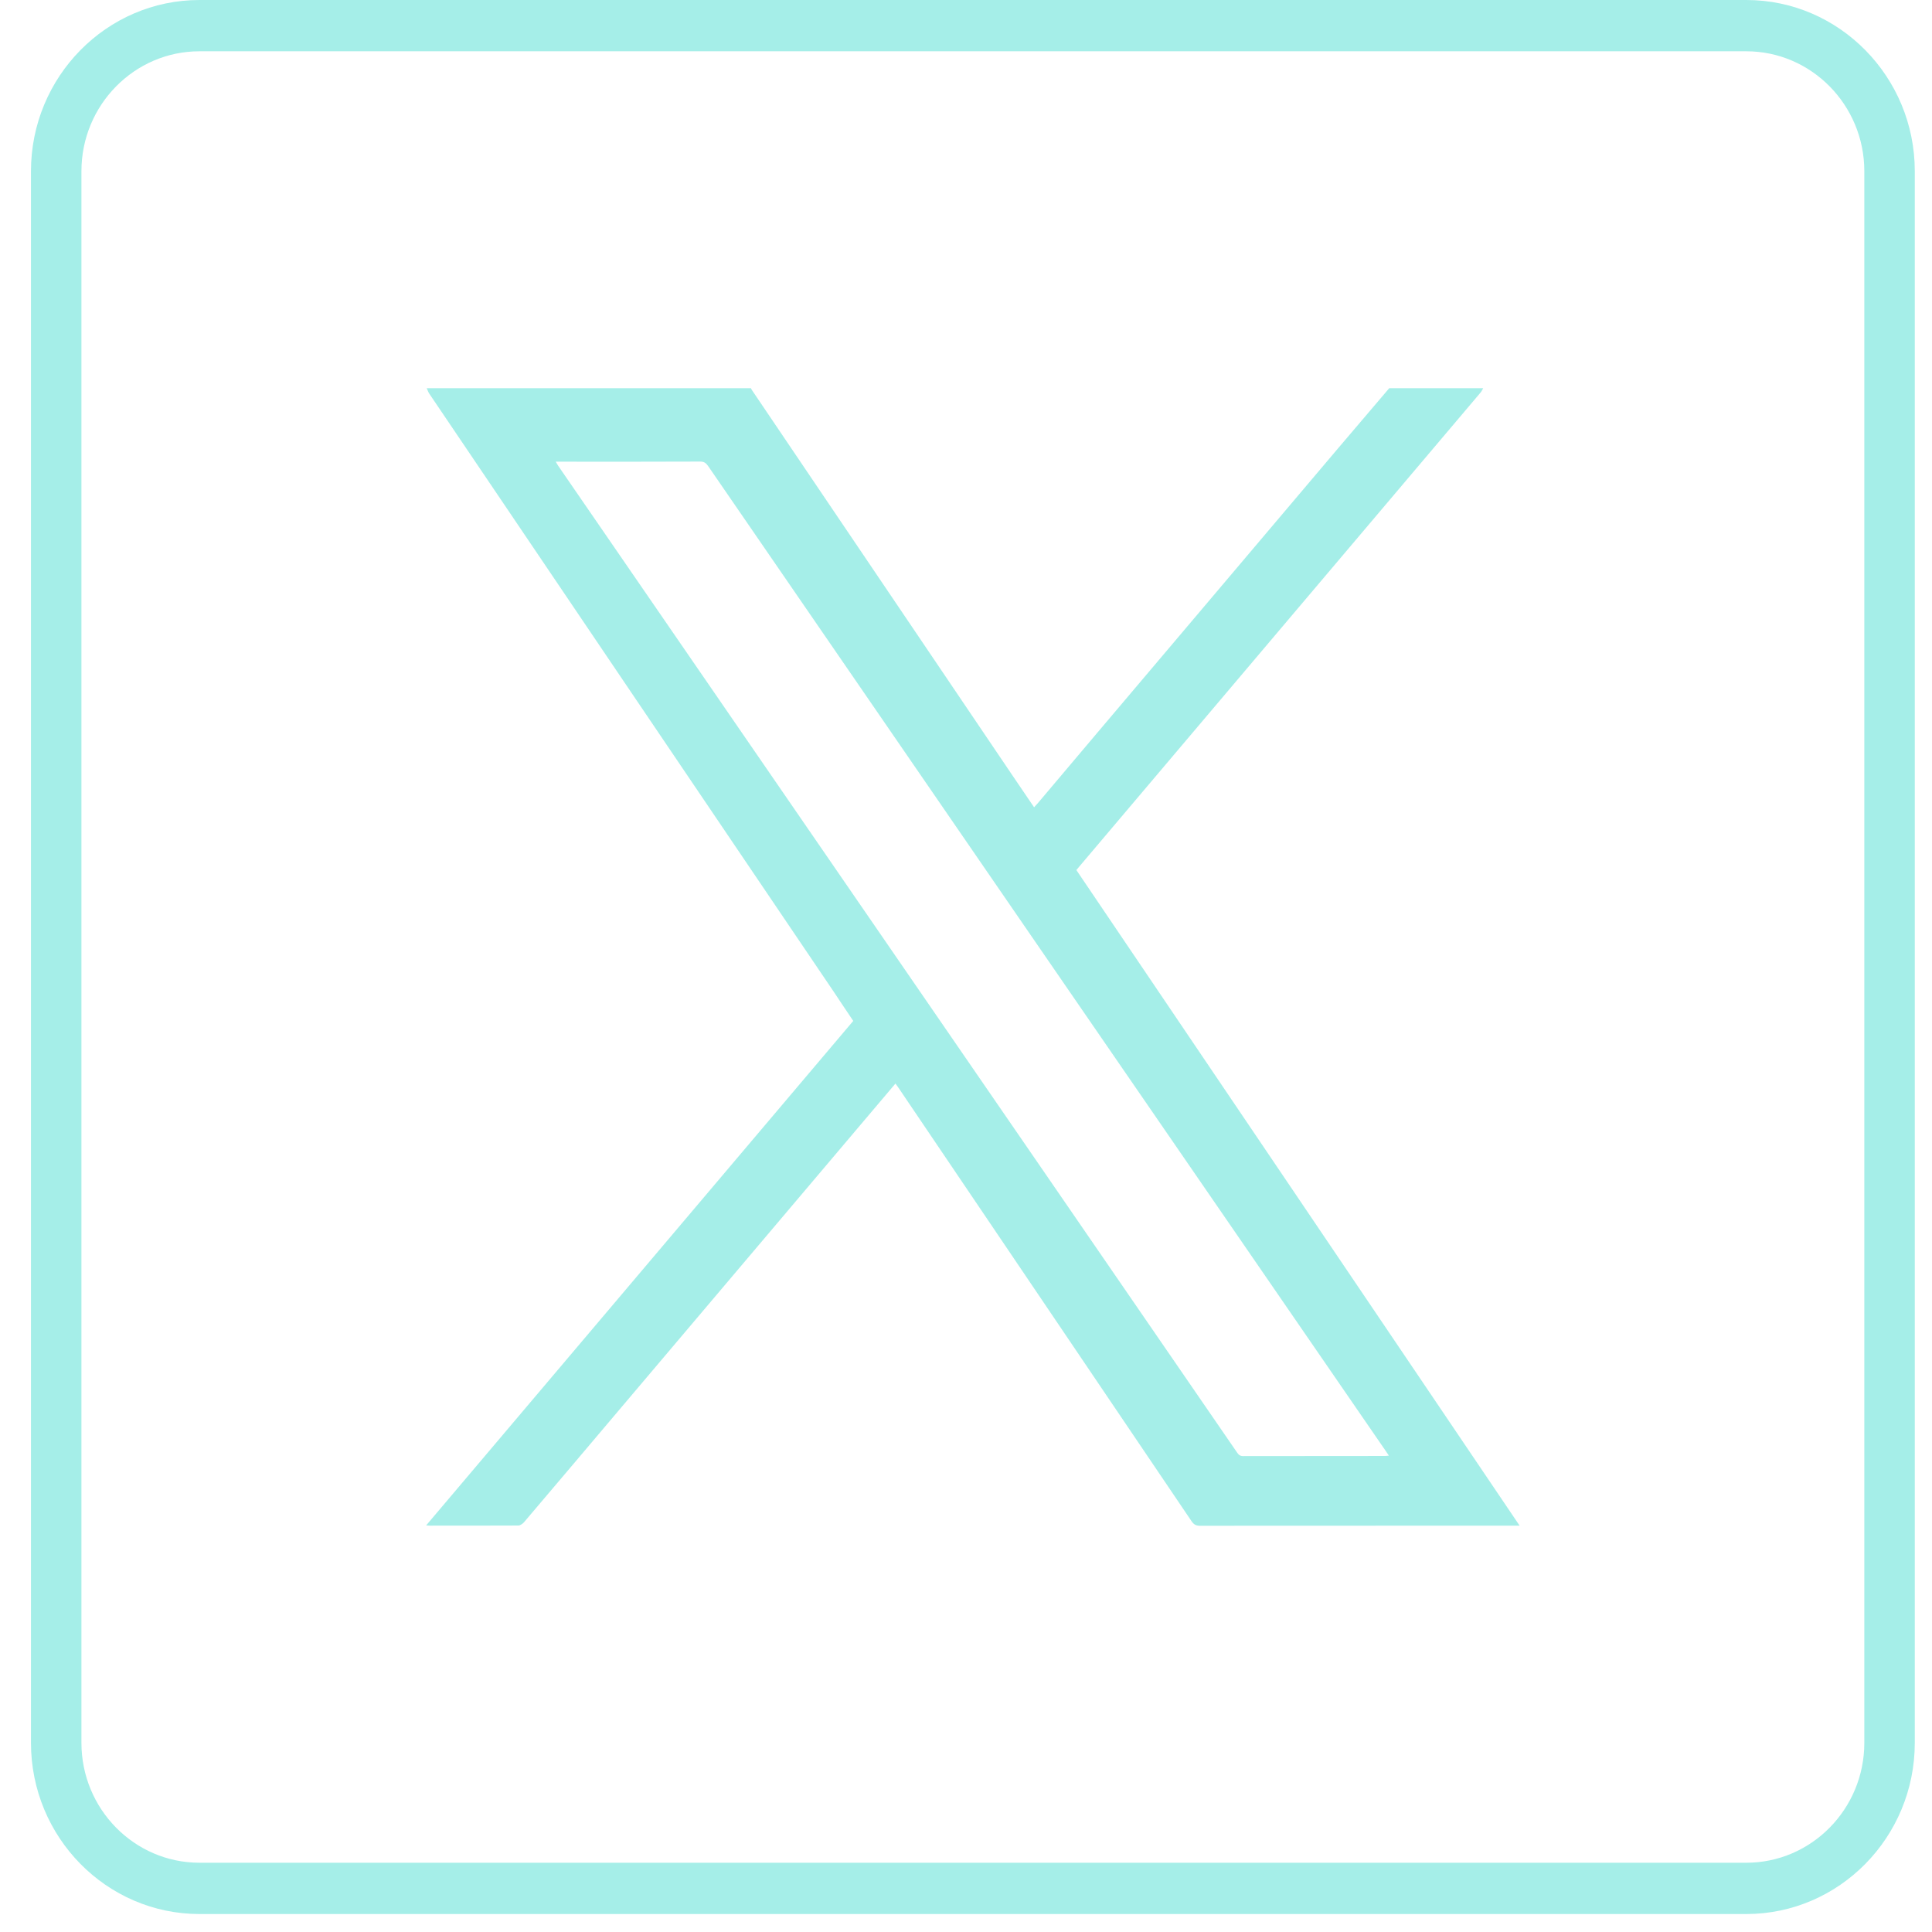
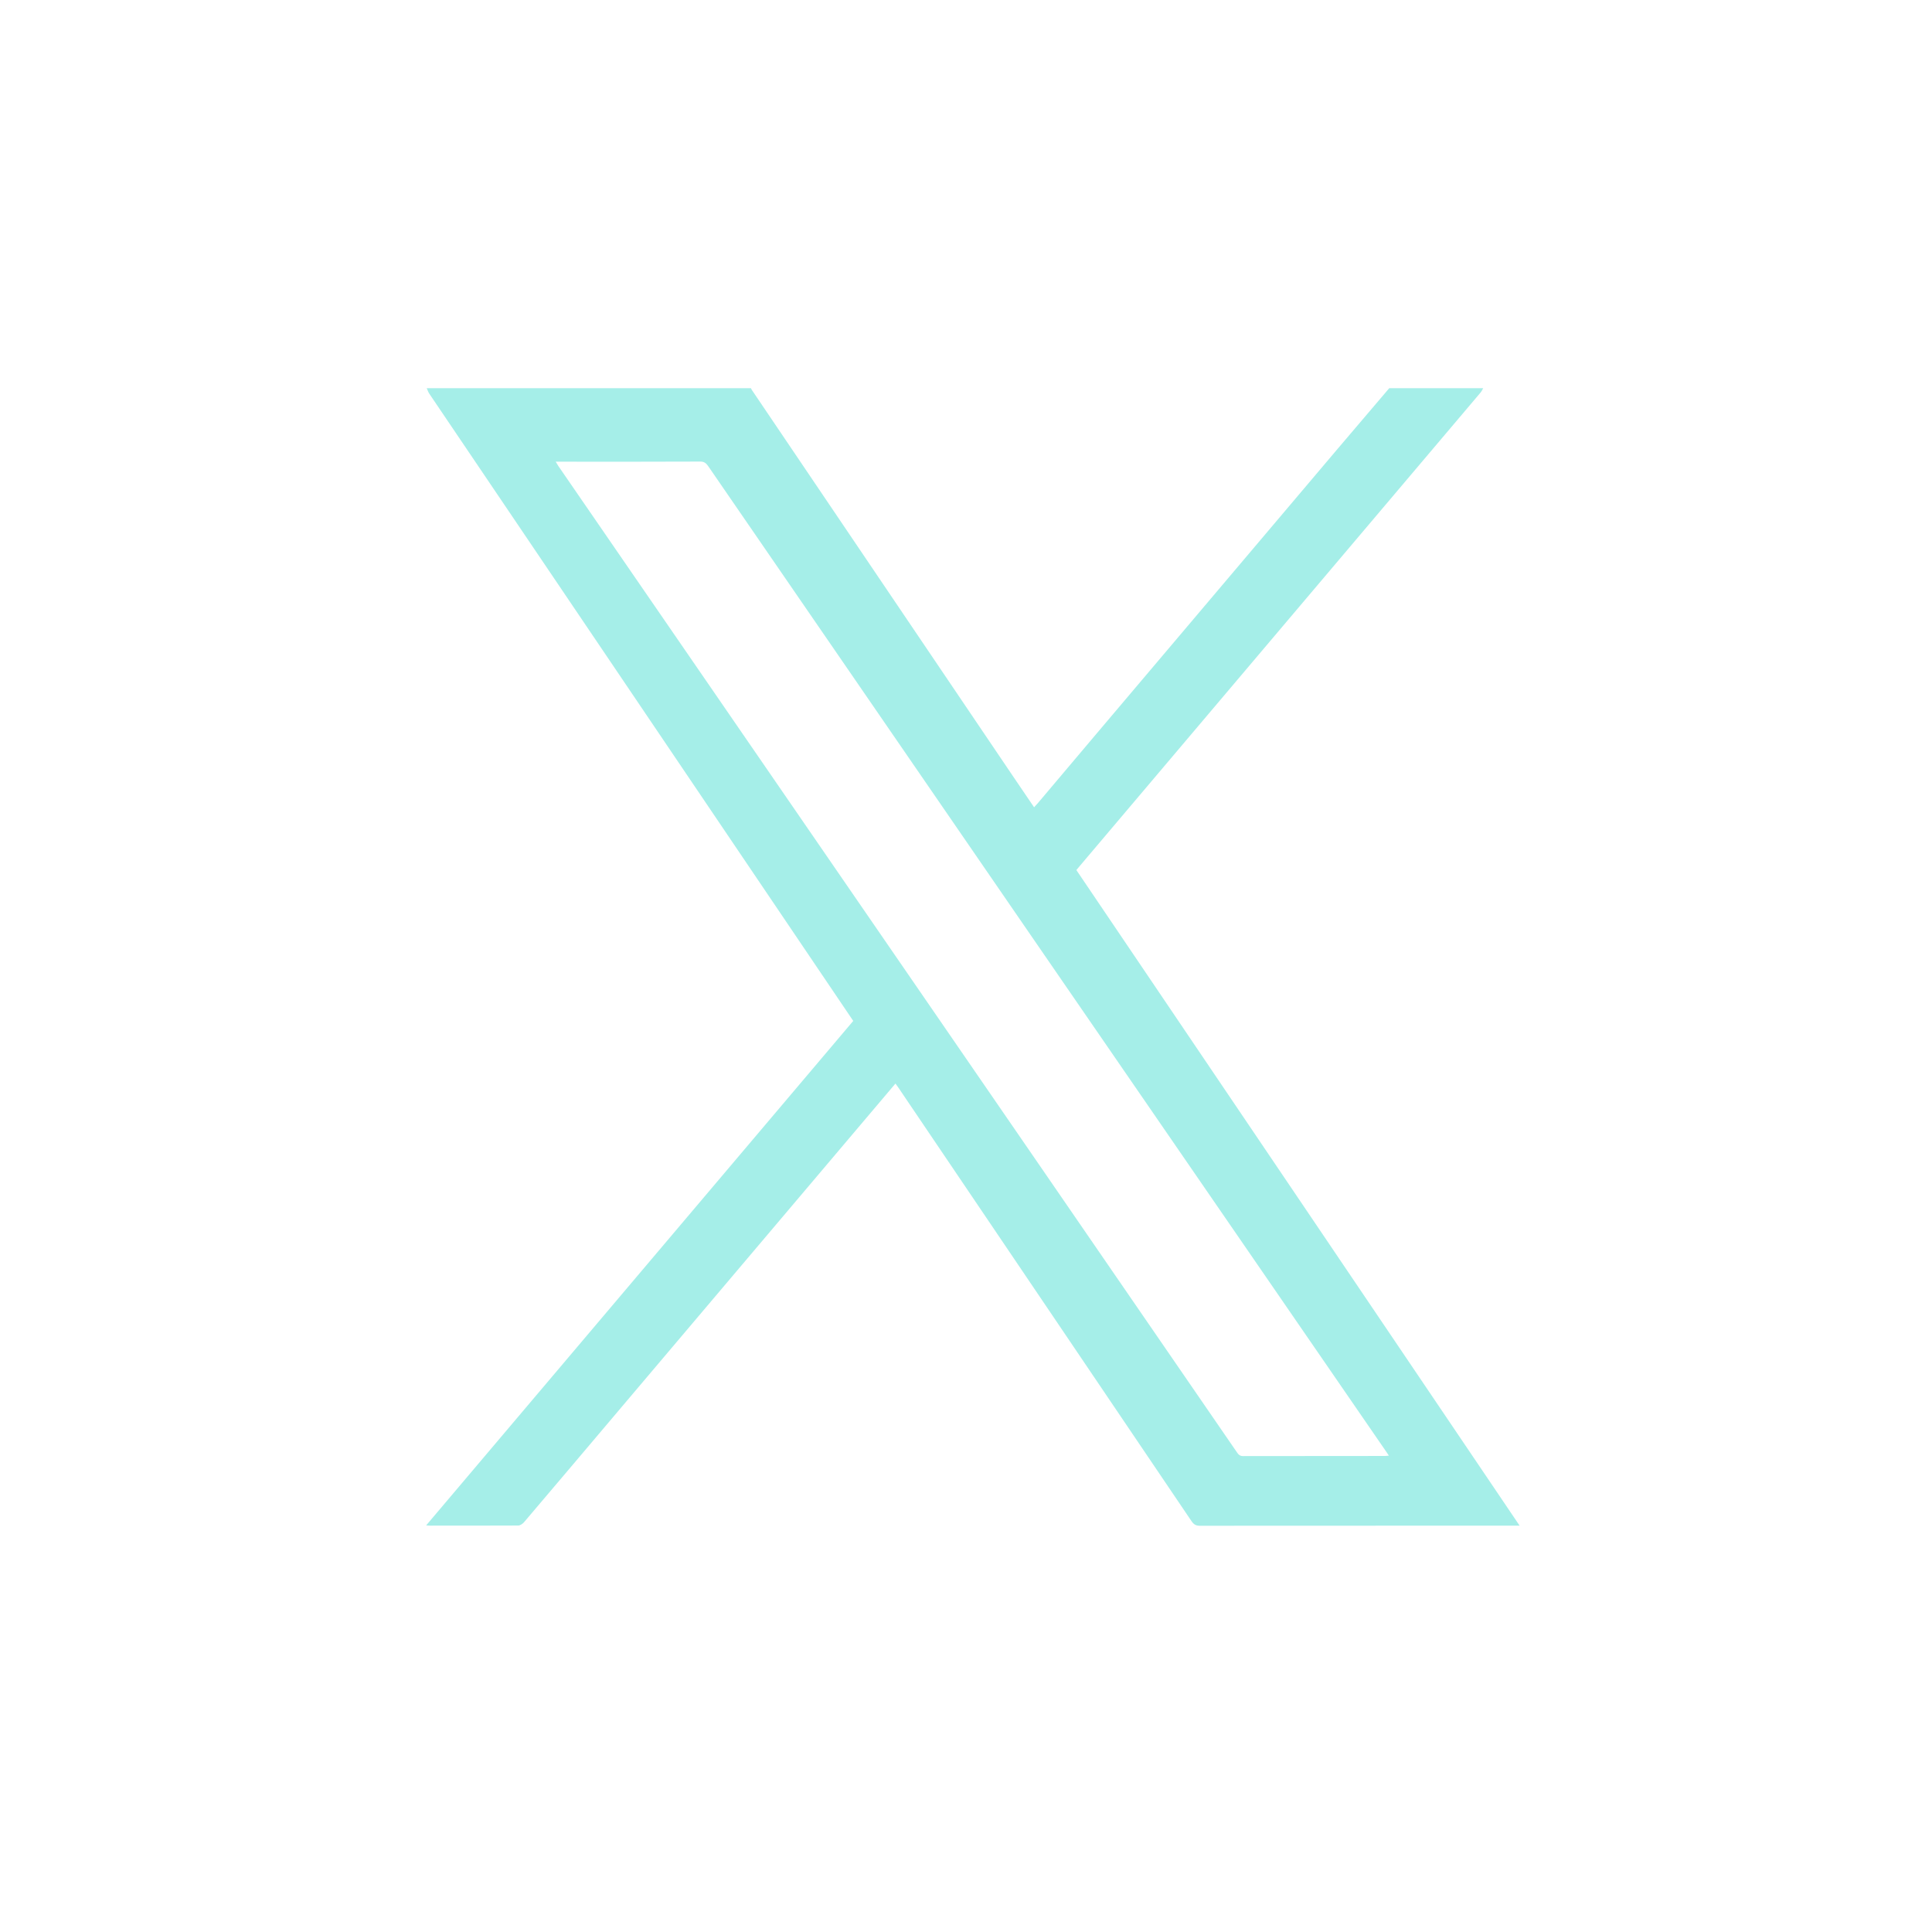
<svg xmlns="http://www.w3.org/2000/svg" width="33" height="33" viewBox="0 0 33 33" fill="none">
-   <path d="M29.828 32.693H3.407C1.82 32.693 0.529 31.382 0.529 29.769V2.924C0.529 1.312 1.82 0 3.407 0H29.828C31.415 0 32.706 1.312 32.706 2.924V29.769C32.706 31.382 31.415 32.693 29.828 32.693ZM3.407 0.876C2.295 0.876 1.391 1.795 1.391 2.924V29.769C1.391 30.899 2.295 31.817 3.407 31.817H29.828C30.94 31.817 31.844 30.899 31.844 29.769V2.924C31.844 1.795 30.94 0.876 29.828 0.876H3.407Z" fill="#A5EEE8" />
-   <path d="M9.492 7.886C9.512 7.921 9.523 7.938 9.535 7.957C10.426 9.25 11.314 10.543 12.205 11.837C14.058 14.532 15.912 17.226 17.767 19.92C18.888 21.55 20.008 23.179 21.128 24.807C21.154 24.846 21.18 24.871 21.232 24.871C22.041 24.869 22.849 24.871 23.658 24.869C23.676 24.869 23.695 24.865 23.723 24.863C23.698 24.828 23.682 24.801 23.664 24.776C21.701 21.923 19.739 19.071 17.774 16.218C15.881 13.466 13.986 10.711 12.093 7.957C12.058 7.907 12.023 7.884 11.961 7.884C11.172 7.888 10.38 7.886 9.592 7.886H9.492ZM25.334 6.631C25.319 6.656 25.308 6.683 25.29 6.704C24.279 7.899 23.268 9.094 22.255 10.289C20.984 11.791 19.711 13.296 18.438 14.798C18.421 14.818 18.405 14.839 18.385 14.861C20.906 18.591 23.428 22.316 25.956 26.059H25.856C24.068 26.059 22.279 26.059 20.491 26.061C20.427 26.061 20.39 26.038 20.353 25.984C18.686 23.517 17.018 21.05 15.35 18.585C15.334 18.56 15.316 18.538 15.295 18.508C15.128 18.705 14.966 18.897 14.803 19.089C13.406 20.74 12.007 22.391 10.61 24.042C10.057 24.697 9.502 25.351 8.947 26.005C8.924 26.029 8.884 26.057 8.853 26.057C8.349 26.059 7.844 26.059 7.34 26.059C7.326 26.059 7.309 26.057 7.279 26.055C9.716 23.177 12.144 20.308 14.574 17.438C14.462 17.27 14.35 17.106 14.241 16.94C11.937 13.537 9.635 10.131 7.335 6.728C7.315 6.7 7.304 6.665 7.289 6.631H12.827C12.832 6.642 12.837 6.654 12.845 6.665C14.328 8.859 15.812 11.055 17.297 13.25C17.416 13.427 17.537 13.605 17.663 13.789C17.689 13.761 17.709 13.737 17.73 13.715C18.063 13.32 18.397 12.925 18.73 12.531C20.097 10.915 21.465 9.301 22.832 7.685C23.132 7.334 23.43 6.983 23.729 6.631H25.336H25.334Z" fill="#A5EEE8" />
+   <path d="M9.492 7.886C9.512 7.921 9.523 7.938 9.535 7.957C10.426 9.25 11.314 10.543 12.205 11.837C14.058 14.532 15.912 17.226 17.767 19.92C18.888 21.55 20.008 23.179 21.128 24.807C21.154 24.846 21.18 24.871 21.232 24.871C22.041 24.869 22.849 24.871 23.658 24.869C23.676 24.869 23.695 24.865 23.723 24.863C23.698 24.828 23.682 24.801 23.664 24.776C21.701 21.923 19.739 19.071 17.774 16.218C15.881 13.466 13.986 10.711 12.093 7.957C12.058 7.907 12.023 7.884 11.961 7.884C11.172 7.888 10.38 7.886 9.592 7.886H9.492ZM25.334 6.631C25.319 6.656 25.308 6.683 25.29 6.704C24.279 7.899 23.268 9.094 22.255 10.289C20.984 11.791 19.711 13.296 18.438 14.798C18.421 14.818 18.405 14.839 18.385 14.861C20.906 18.591 23.428 22.316 25.956 26.059H25.856C24.068 26.059 22.279 26.059 20.491 26.061C20.427 26.061 20.39 26.038 20.353 25.984C18.686 23.517 17.018 21.05 15.35 18.585C15.334 18.56 15.316 18.538 15.295 18.508C15.128 18.705 14.966 18.897 14.803 19.089C13.406 20.74 12.007 22.391 10.61 24.042C10.057 24.697 9.502 25.351 8.947 26.005C8.924 26.029 8.884 26.057 8.853 26.057C8.349 26.059 7.844 26.059 7.34 26.059C7.326 26.059 7.309 26.057 7.279 26.055C9.716 23.177 12.144 20.308 14.574 17.438C11.937 13.537 9.635 10.131 7.335 6.728C7.315 6.7 7.304 6.665 7.289 6.631H12.827C12.832 6.642 12.837 6.654 12.845 6.665C14.328 8.859 15.812 11.055 17.297 13.25C17.416 13.427 17.537 13.605 17.663 13.789C17.689 13.761 17.709 13.737 17.73 13.715C18.063 13.32 18.397 12.925 18.73 12.531C20.097 10.915 21.465 9.301 22.832 7.685C23.132 7.334 23.43 6.983 23.729 6.631H25.336H25.334Z" fill="#A5EEE8" />
</svg>